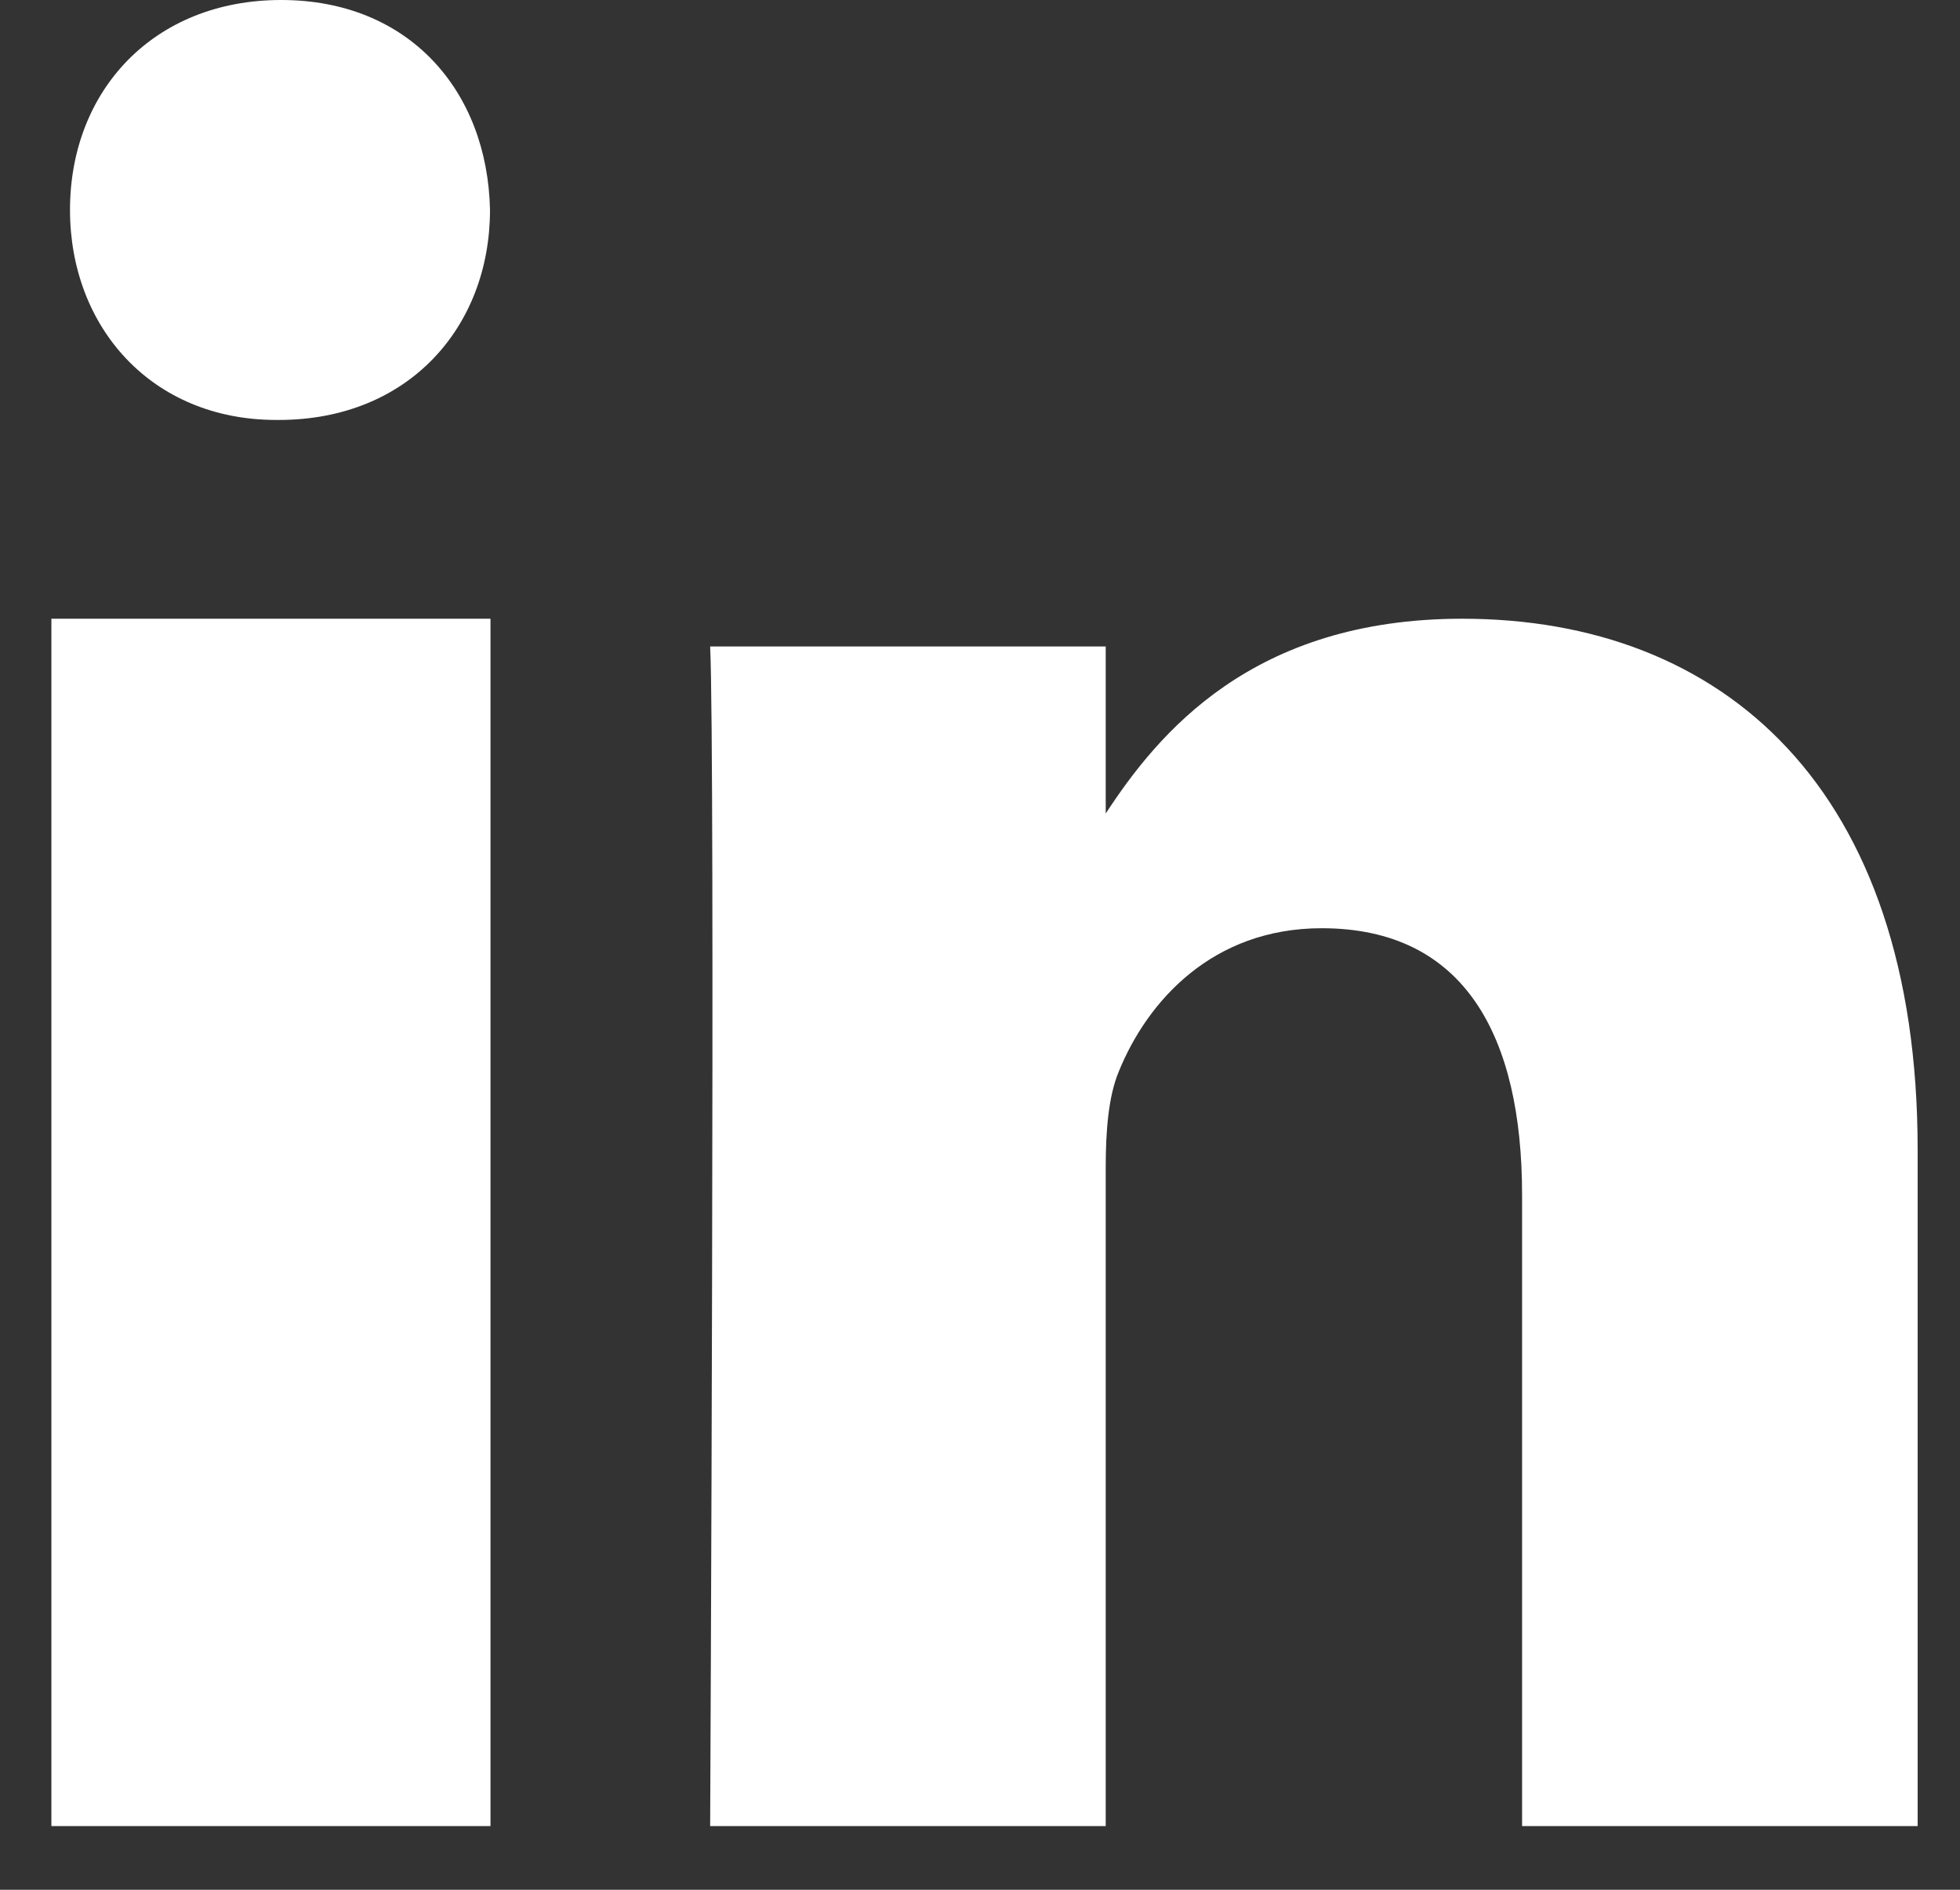
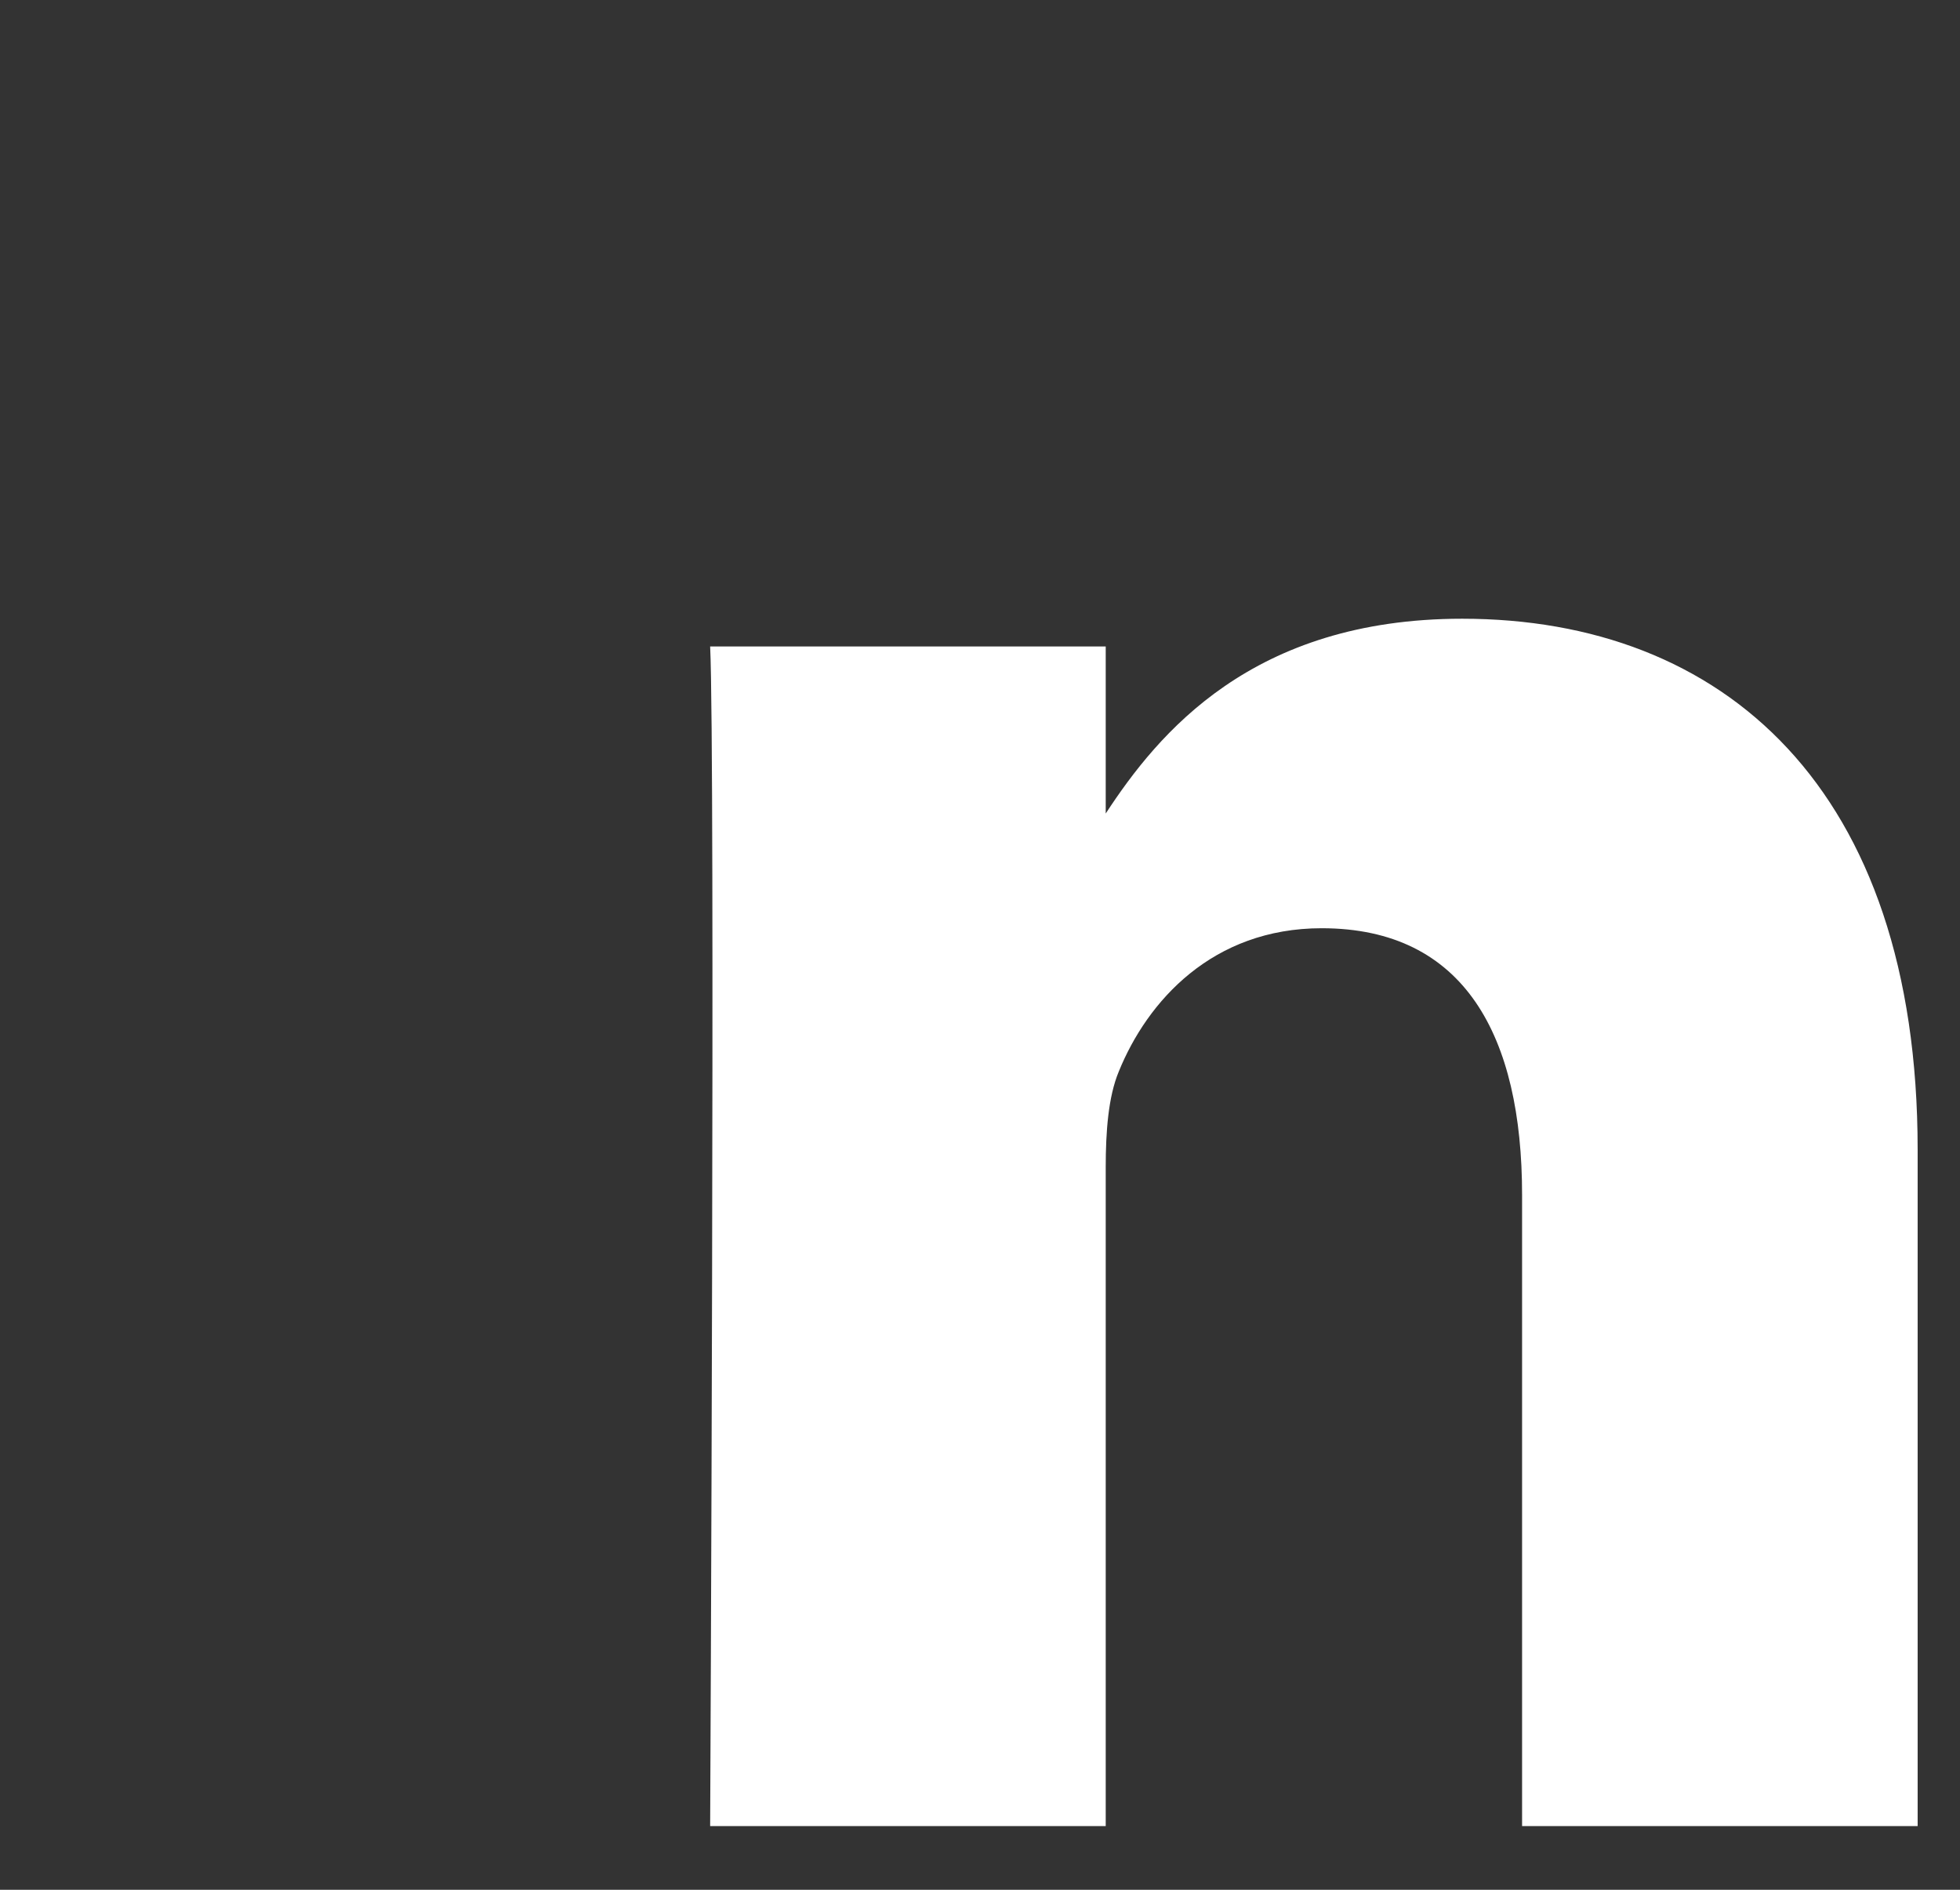
<svg xmlns="http://www.w3.org/2000/svg" width="28" height="27" viewBox="0 0 28 27" fill="none">
  <rect x="0" y="0" width="28" height="27" fill="#333333" stroke="none" />
-   <path fill-rule="evenodd" clip-rule="evenodd" d="M7.007 8.84H0.734V26.09H7.007V8.84Z" fill="white" />
-   <path fill-rule="evenodd" clip-rule="evenodd" d="M7 2.999C6.965 1.297 5.842 0 4.017 0C2.193 0 1 1.297 1 2.999C1 4.666 2.158 6 3.948 6H3.982C5.842 6 7 4.666 7 2.999Z" fill="white" />
+   <path fill-rule="evenodd" clip-rule="evenodd" d="M7.007 8.84H0.734V26.09V8.84Z" fill="white" />
  <path fill-rule="evenodd" clip-rule="evenodd" d="M27.395 16.426C27.395 11.249 24.607 8.84 20.889 8.84C17.889 8.84 16.546 10.476 15.796 11.623V9.236H10.145C10.219 10.818 10.145 26.09 10.145 26.09H15.796V16.677C15.796 16.174 15.832 15.671 15.982 15.311C16.39 14.304 17.32 13.262 18.881 13.262C20.927 13.262 21.744 14.808 21.744 17.073V26.09H27.395L27.395 16.426Z" fill="white" />
</svg>